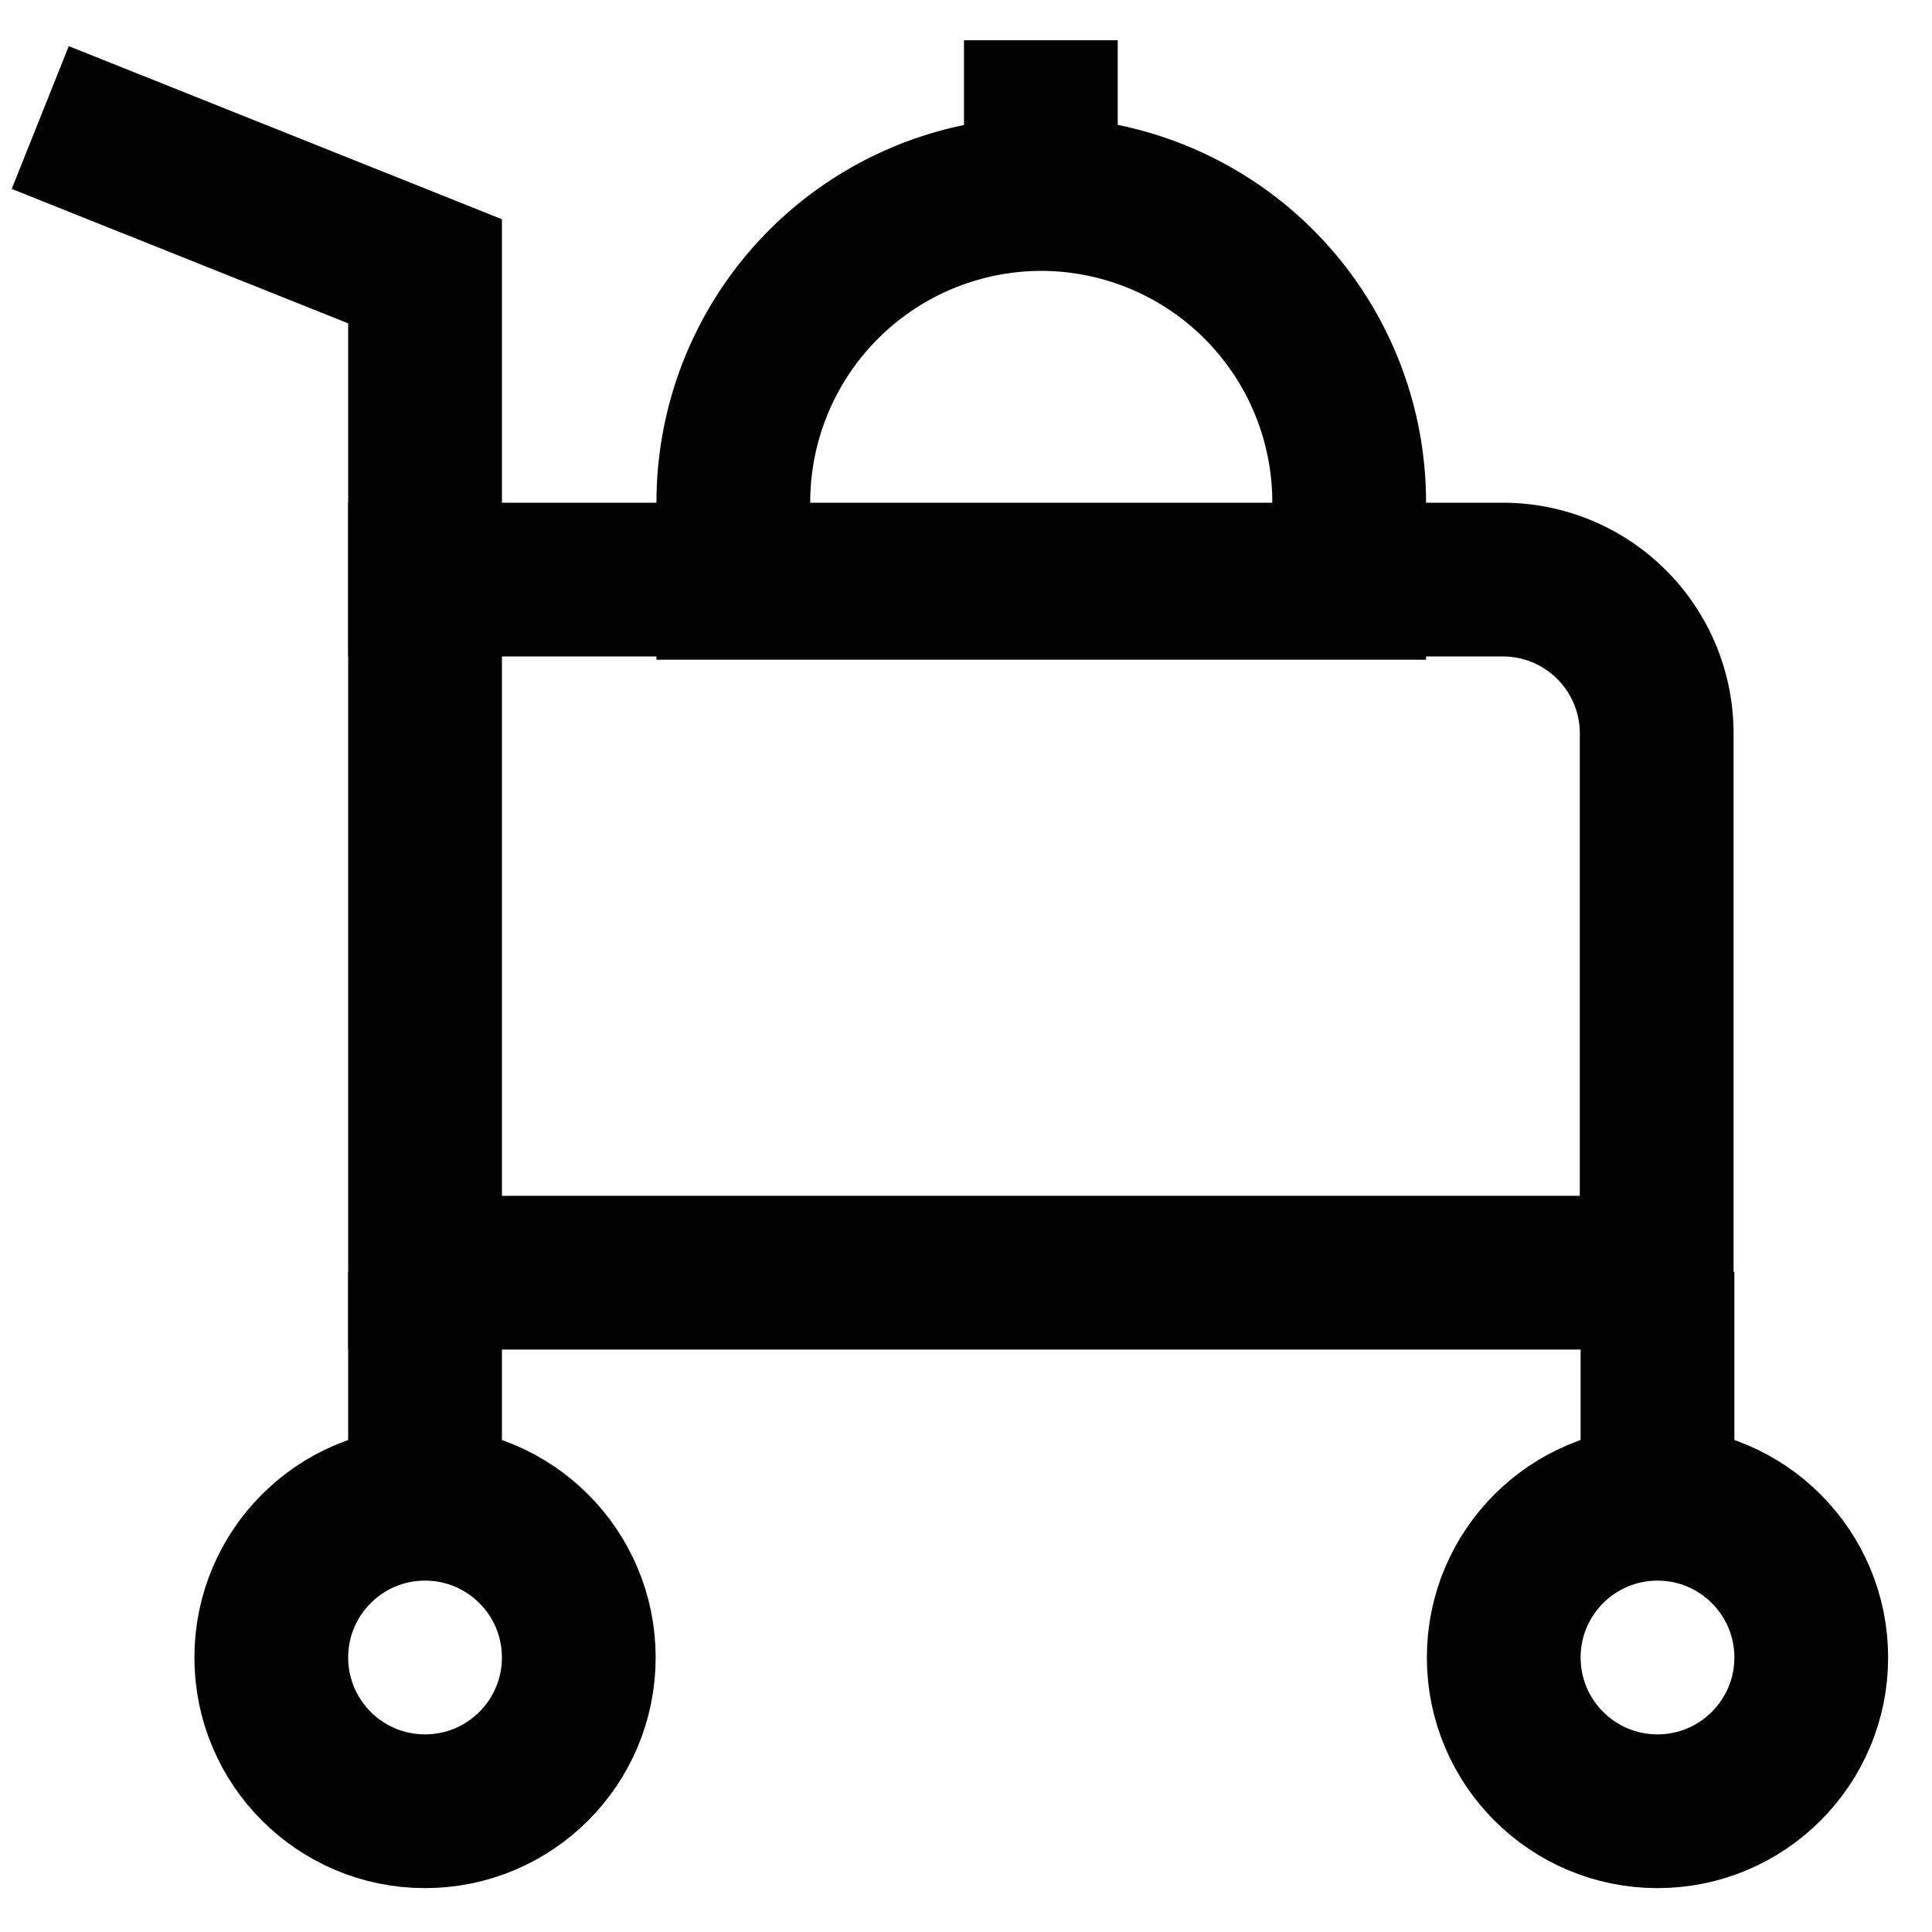
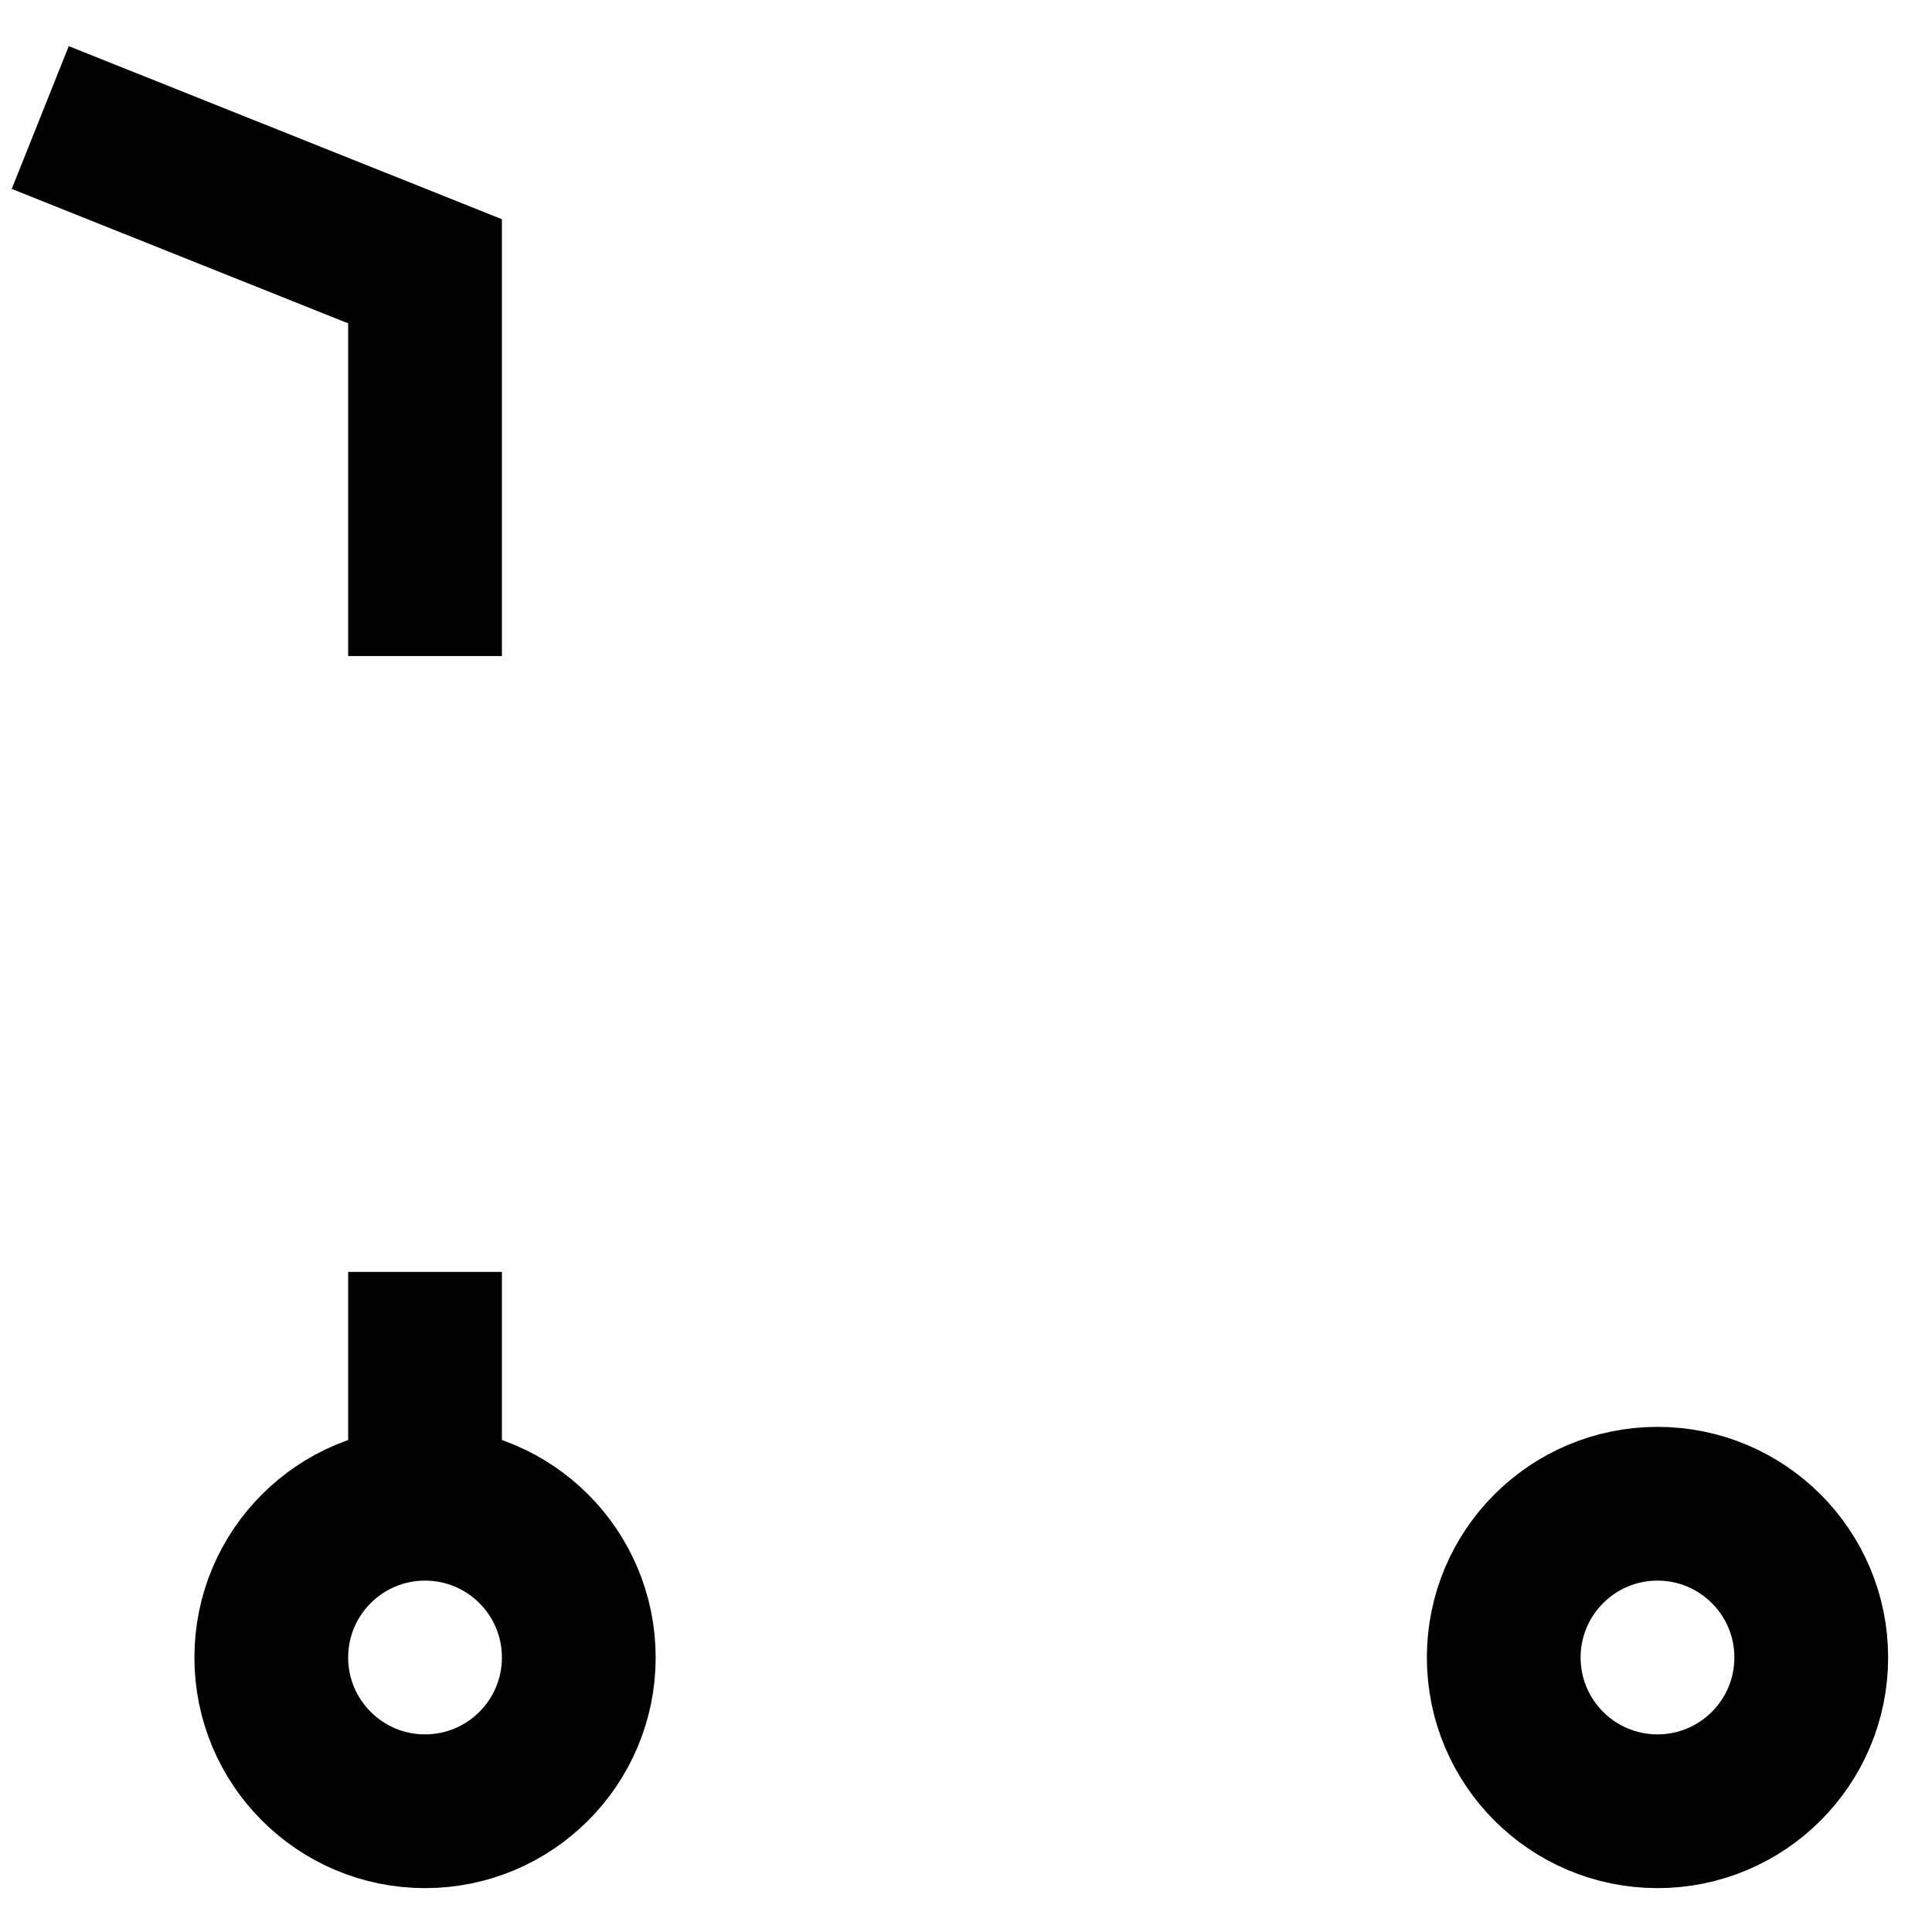
<svg xmlns="http://www.w3.org/2000/svg" width="800px" height="800px" viewBox="0 0 24 24" id="Layer_1" data-name="Layer 1">
  <defs>
    <style>.cls-1{fill:none;stroke:#020202;stroke-miterlimit:10;stroke-width:1.91px;}</style>
  </defs>
-   <path class="cls-1" d="M5.28,7.2H18.67a1.91,1.91,0,0,1,1.91,1.91v6.7a0,0,0,0,1,0,0H5.28a0,0,0,0,1,0,0V7.2A0,0,0,0,1,5.28,7.2Z" />
  <circle class="cls-1" cx="5.28" cy="20.59" r="1.91" />
  <circle class="cls-1" cx="20.59" cy="20.59" r="1.91" />
  <line class="cls-1" x1="5.28" y1="18.67" x2="5.28" y2="15.8" />
-   <line class="cls-1" x1="20.59" y1="18.67" x2="20.59" y2="15.8" />
  <polyline class="cls-1" points="5.28 8.15 5.28 3.37 0.5 1.46" />
-   <path class="cls-1" d="M12.93,2.41h0a3.83,3.83,0,0,1,3.83,3.83v1a0,0,0,0,1,0,0H9.11a0,0,0,0,1,0,0v-1a3.83,3.83,0,0,1,3.83-3.83Z" />
-   <line class="cls-1" x1="12.93" y1="0.5" x2="12.93" y2="2.41" />
</svg>